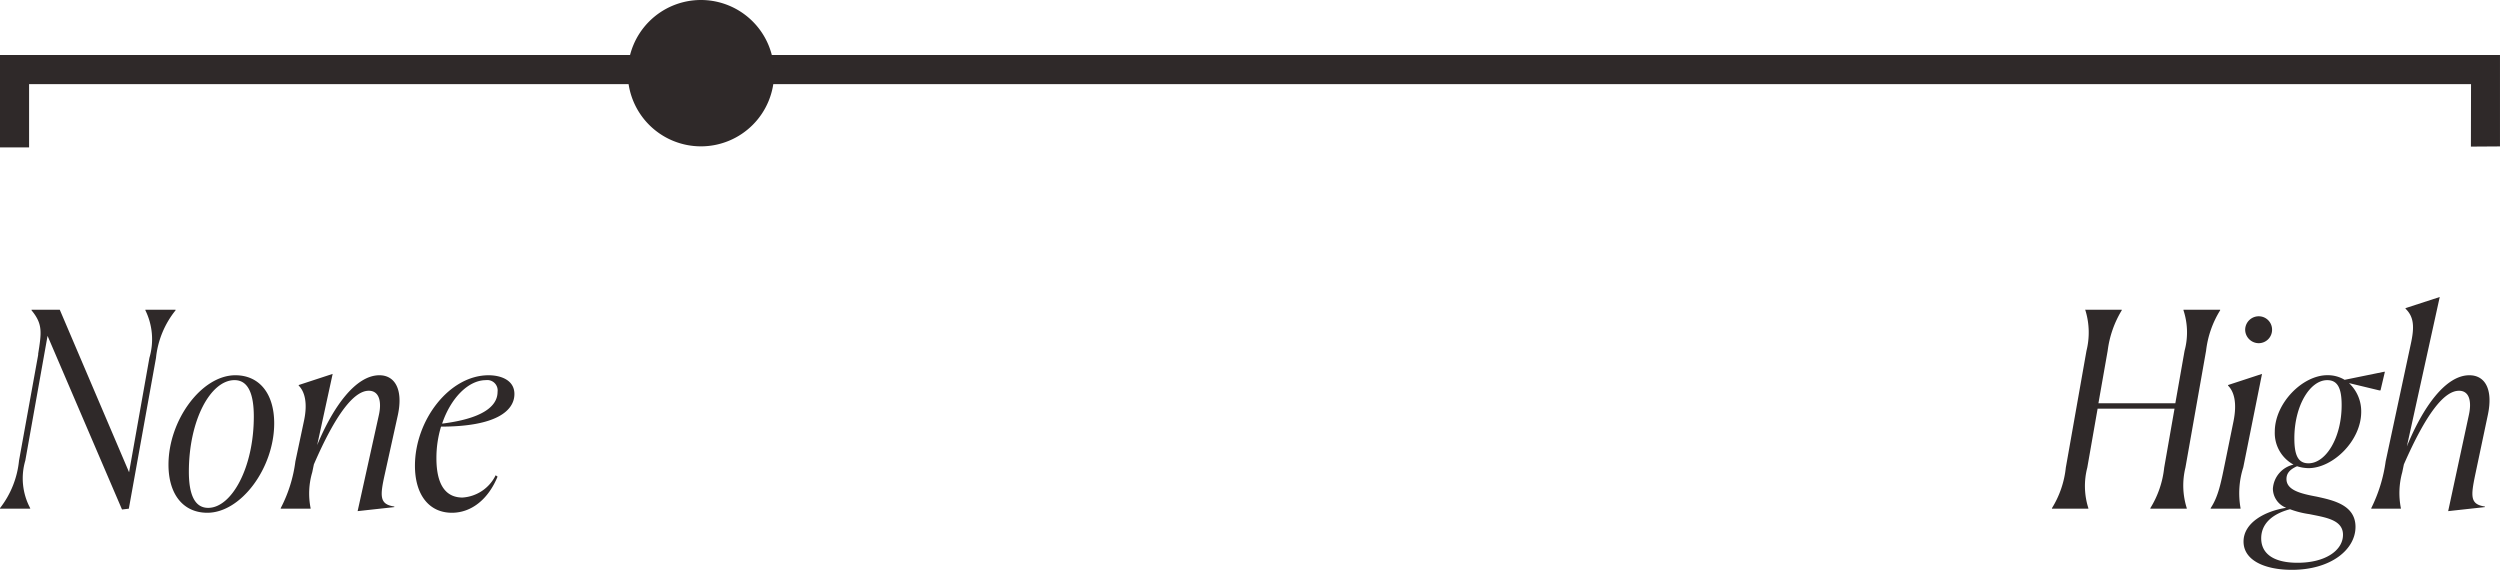
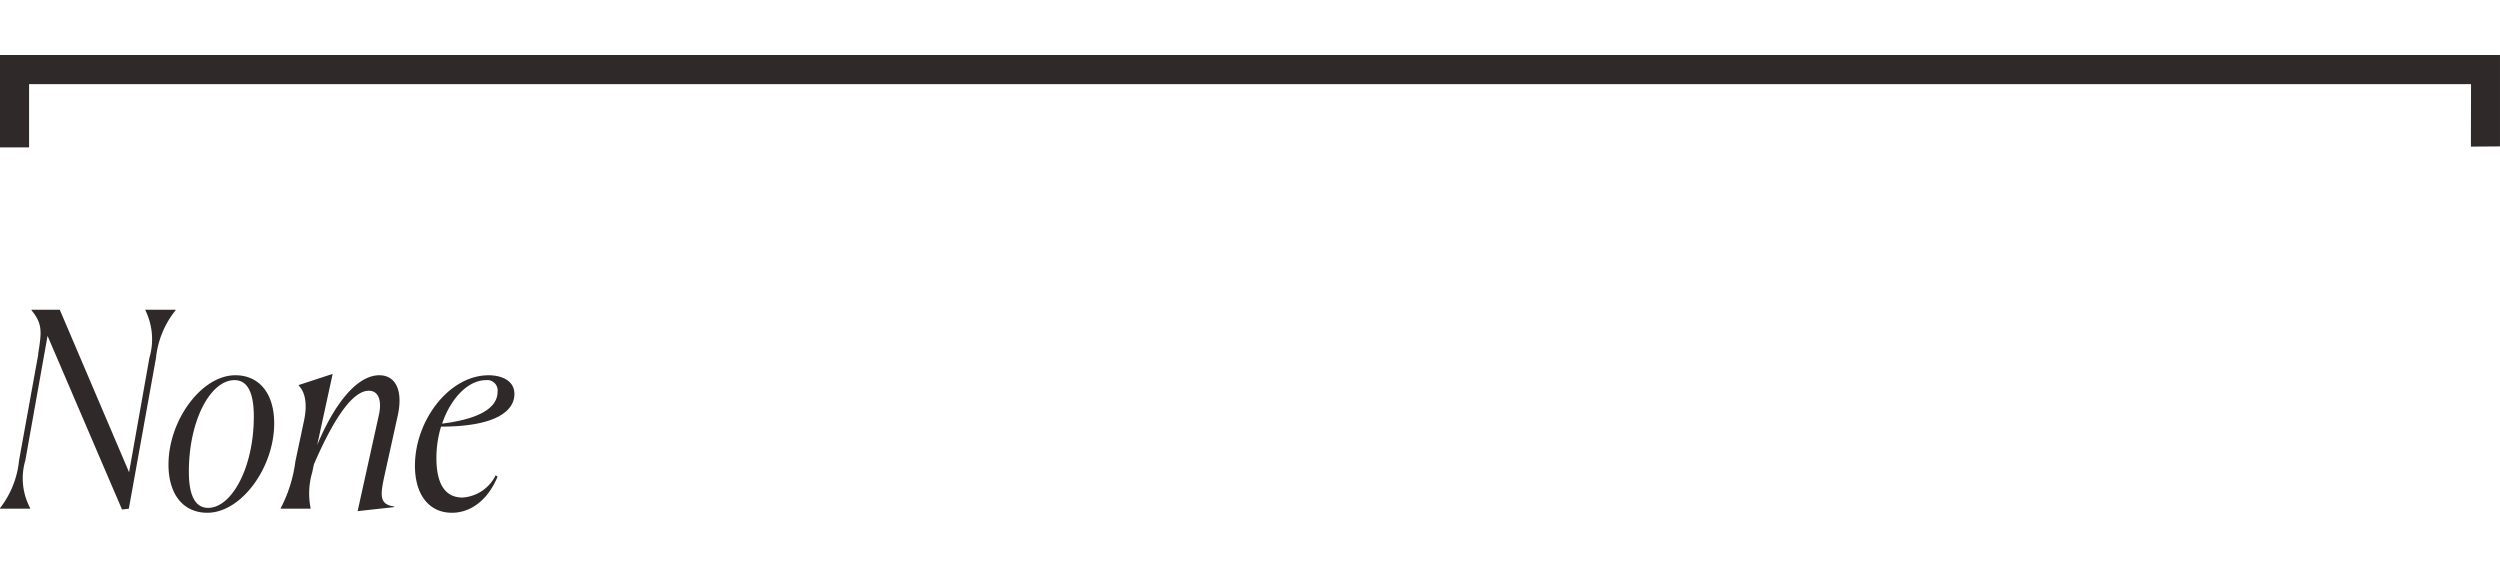
<svg xmlns="http://www.w3.org/2000/svg" width="248.39" height="56.617" viewBox="0 0 248.39 56.617">
  <g transform="translate(10423.719 -5739.858)">
    <path d="M12.123.081,12.8,0l2.7-14.985a9,9,0,0,1,1.944-4.725v-.054h-3v.054a6.53,6.53,0,0,1,.4,4.725L12.825-3.618,5.94-19.764H3.132v.054c1.134,1.377,1,2.187.648,4.4l.027-.054L1.89-4.779A9.147,9.147,0,0,1,0-.054V0H3V-.054a6.269,6.269,0,0,1-.486-4.725L4.725-17.172Zm15.12-8.559c0-2.97-1.485-4.779-3.861-4.779-3.348,0-6.642,4.455-6.642,8.883C16.74-1.4,18.225.405,20.6.405,23.949.405,27.243-4.05,27.243-8.478ZM18.765-3.672c0-5.13,2.16-9.1,4.536-9.1,1.377,0,1.917,1.4,1.917,3.618,0,5.1-2.214,9.072-4.536,9.072C19.305-.081,18.765-1.485,18.765-3.672ZM35.532.243l3.645-.4V-.216c-1.485-.216-1.431-1.026-.945-3.213l1.3-5.886c.54-2.538-.3-3.942-1.836-3.942-2.349,0-4.59,3.105-6.183,6.939l1.539-7.074-3.375,1.107v.054c.594.594.918,1.728.513,3.564L29.349-4.7A13.841,13.841,0,0,1,27.891-.054V0h2.97V-.054a7.428,7.428,0,0,1,.162-3.564l.162-.783c2.187-5.049,4-7.317,5.454-7.317,1.053,0,1.3,1.107,1,2.43ZM44.9.405c1.944,0,3.618-1.35,4.536-3.591l-.189-.135a3.955,3.955,0,0,1-3.294,2.214c-1.458,0-2.592-.972-2.592-3.915a10.71,10.71,0,0,1,.459-3.132c5.454,0,7.29-1.566,7.29-3.24,0-1.4-1.377-1.863-2.565-1.863-3.915,0-7.317,4.482-7.317,8.991C41.229-1.377,42.633.405,44.9.405Zm3.375-13.176a1.03,1.03,0,0,1,1.161,1.161c0,1.026-.756,2.565-5.508,3.159C44.793-11.016,46.548-12.771,48.276-12.771Z" transform="translate(-10423.719 5790.399)" fill="#2f2929" />
-     <path d="M.405,0H4.023V-.054a7.25,7.25,0,0,1-.108-4.023L4.941-9.936h7.641L11.556-4.077A9.516,9.516,0,0,1,10.179-.054V0H13.8V-.054a7.469,7.469,0,0,1-.135-4.023l2.052-11.61a9.747,9.747,0,0,1,1.4-4.023v-.054H13.473v.054a7.007,7.007,0,0,1,.108,4.023l-.918,5.211H5.022l.918-5.211a10.15,10.15,0,0,1,1.4-4.023v-.054H3.7l.027.054a7.51,7.51,0,0,1,.108,4.023L1.782-4.077A9.516,9.516,0,0,1,.405-.054Zm21.87-17.793a1.325,1.325,0,0,0-1.323-1.323,1.349,1.349,0,0,0-1.35,1.323,1.354,1.354,0,0,0,1.35,1.35A1.331,1.331,0,0,0,22.275-17.793ZM16.173,0h2.97V-.054a8.437,8.437,0,0,1,.27-4.05l1.863-9.288L17.9-12.285v.054c.594.594.918,1.7.54,3.564L17.631-4.7c-.432,2.106-.675,3.456-1.458,4.644Zm8.316-6.993c0-3.213,1.539-5.778,3.267-5.778,1.053,0,1.431.837,1.431,2.484,0,3.24-1.566,5.778-3.294,5.778C24.84-4.509,24.489-5.346,24.489-6.993Zm6.075,8.8c0-2.187-2.241-2.646-3.834-3-1.62-.3-3.024-.648-3.024-1.755,0-.486.243-.918,1.053-1.269a3.837,3.837,0,0,0,1.134.189c2.43,0,5.238-2.727,5.238-5.589a3.83,3.83,0,0,0-1.215-2.862l3.024.729h.108l.432-1.836-.027-.027-3.969.81a3.232,3.232,0,0,0-1.728-.459c-2.43,0-5.211,2.754-5.211,5.616a3.565,3.565,0,0,0,1.863,3.267,2.622,2.622,0,0,0-2.052,2.4,2.055,2.055,0,0,0,1.323,1.89C21.546.243,19.44,1.4,19.44,3.267s2.106,2.808,4.806,2.808C28.134,6.075,30.564,4.05,30.564,1.809ZM24.813,5.373c-2.565,0-3.618-1.026-3.618-2.43,0-1.377,1-2.4,2.862-2.889A9.072,9.072,0,0,0,25.974.54c1.566.324,3.348.54,3.348,2.052C29.322,4.131,27.594,5.373,24.813,5.373ZM39.771.243l3.645-.4V-.216c-1.485-.216-1.4-1.026-.945-3.213l1.242-5.886c.54-2.538-.27-3.942-1.836-3.942-2.376,0-4.617,3.186-6.21,7.074l3.267-14.85-3.4,1.107v.054c.864.837.891,1.863.513,3.564L33.561-4.7A15.017,15.017,0,0,1,32.13-.054V0h2.943V-.054a7.735,7.735,0,0,1,.135-3.564L35.37-4.4c2.214-5.049,4-7.317,5.481-7.317,1.053,0,1.269,1.107.972,2.43Z" transform="translate(-10220.25 5790.399)" fill="#2f2929" />
    <g transform="translate(-10423.72 5739.858)">
      <path d="M.081,245.5l6.206.013V2.891H0V0H9.181V248.389H.1Z" transform="translate(0 14.647) rotate(-90)" fill="#2f2929" />
-       <path d="M7.271,14.539a7.27,7.27,0,1,1,7.271-7.271,7.271,7.271,0,0,1-7.271,7.271" transform="translate(62.375 14.542) rotate(-90)" fill="#2f2929" />
    </g>
  </g>
</svg>